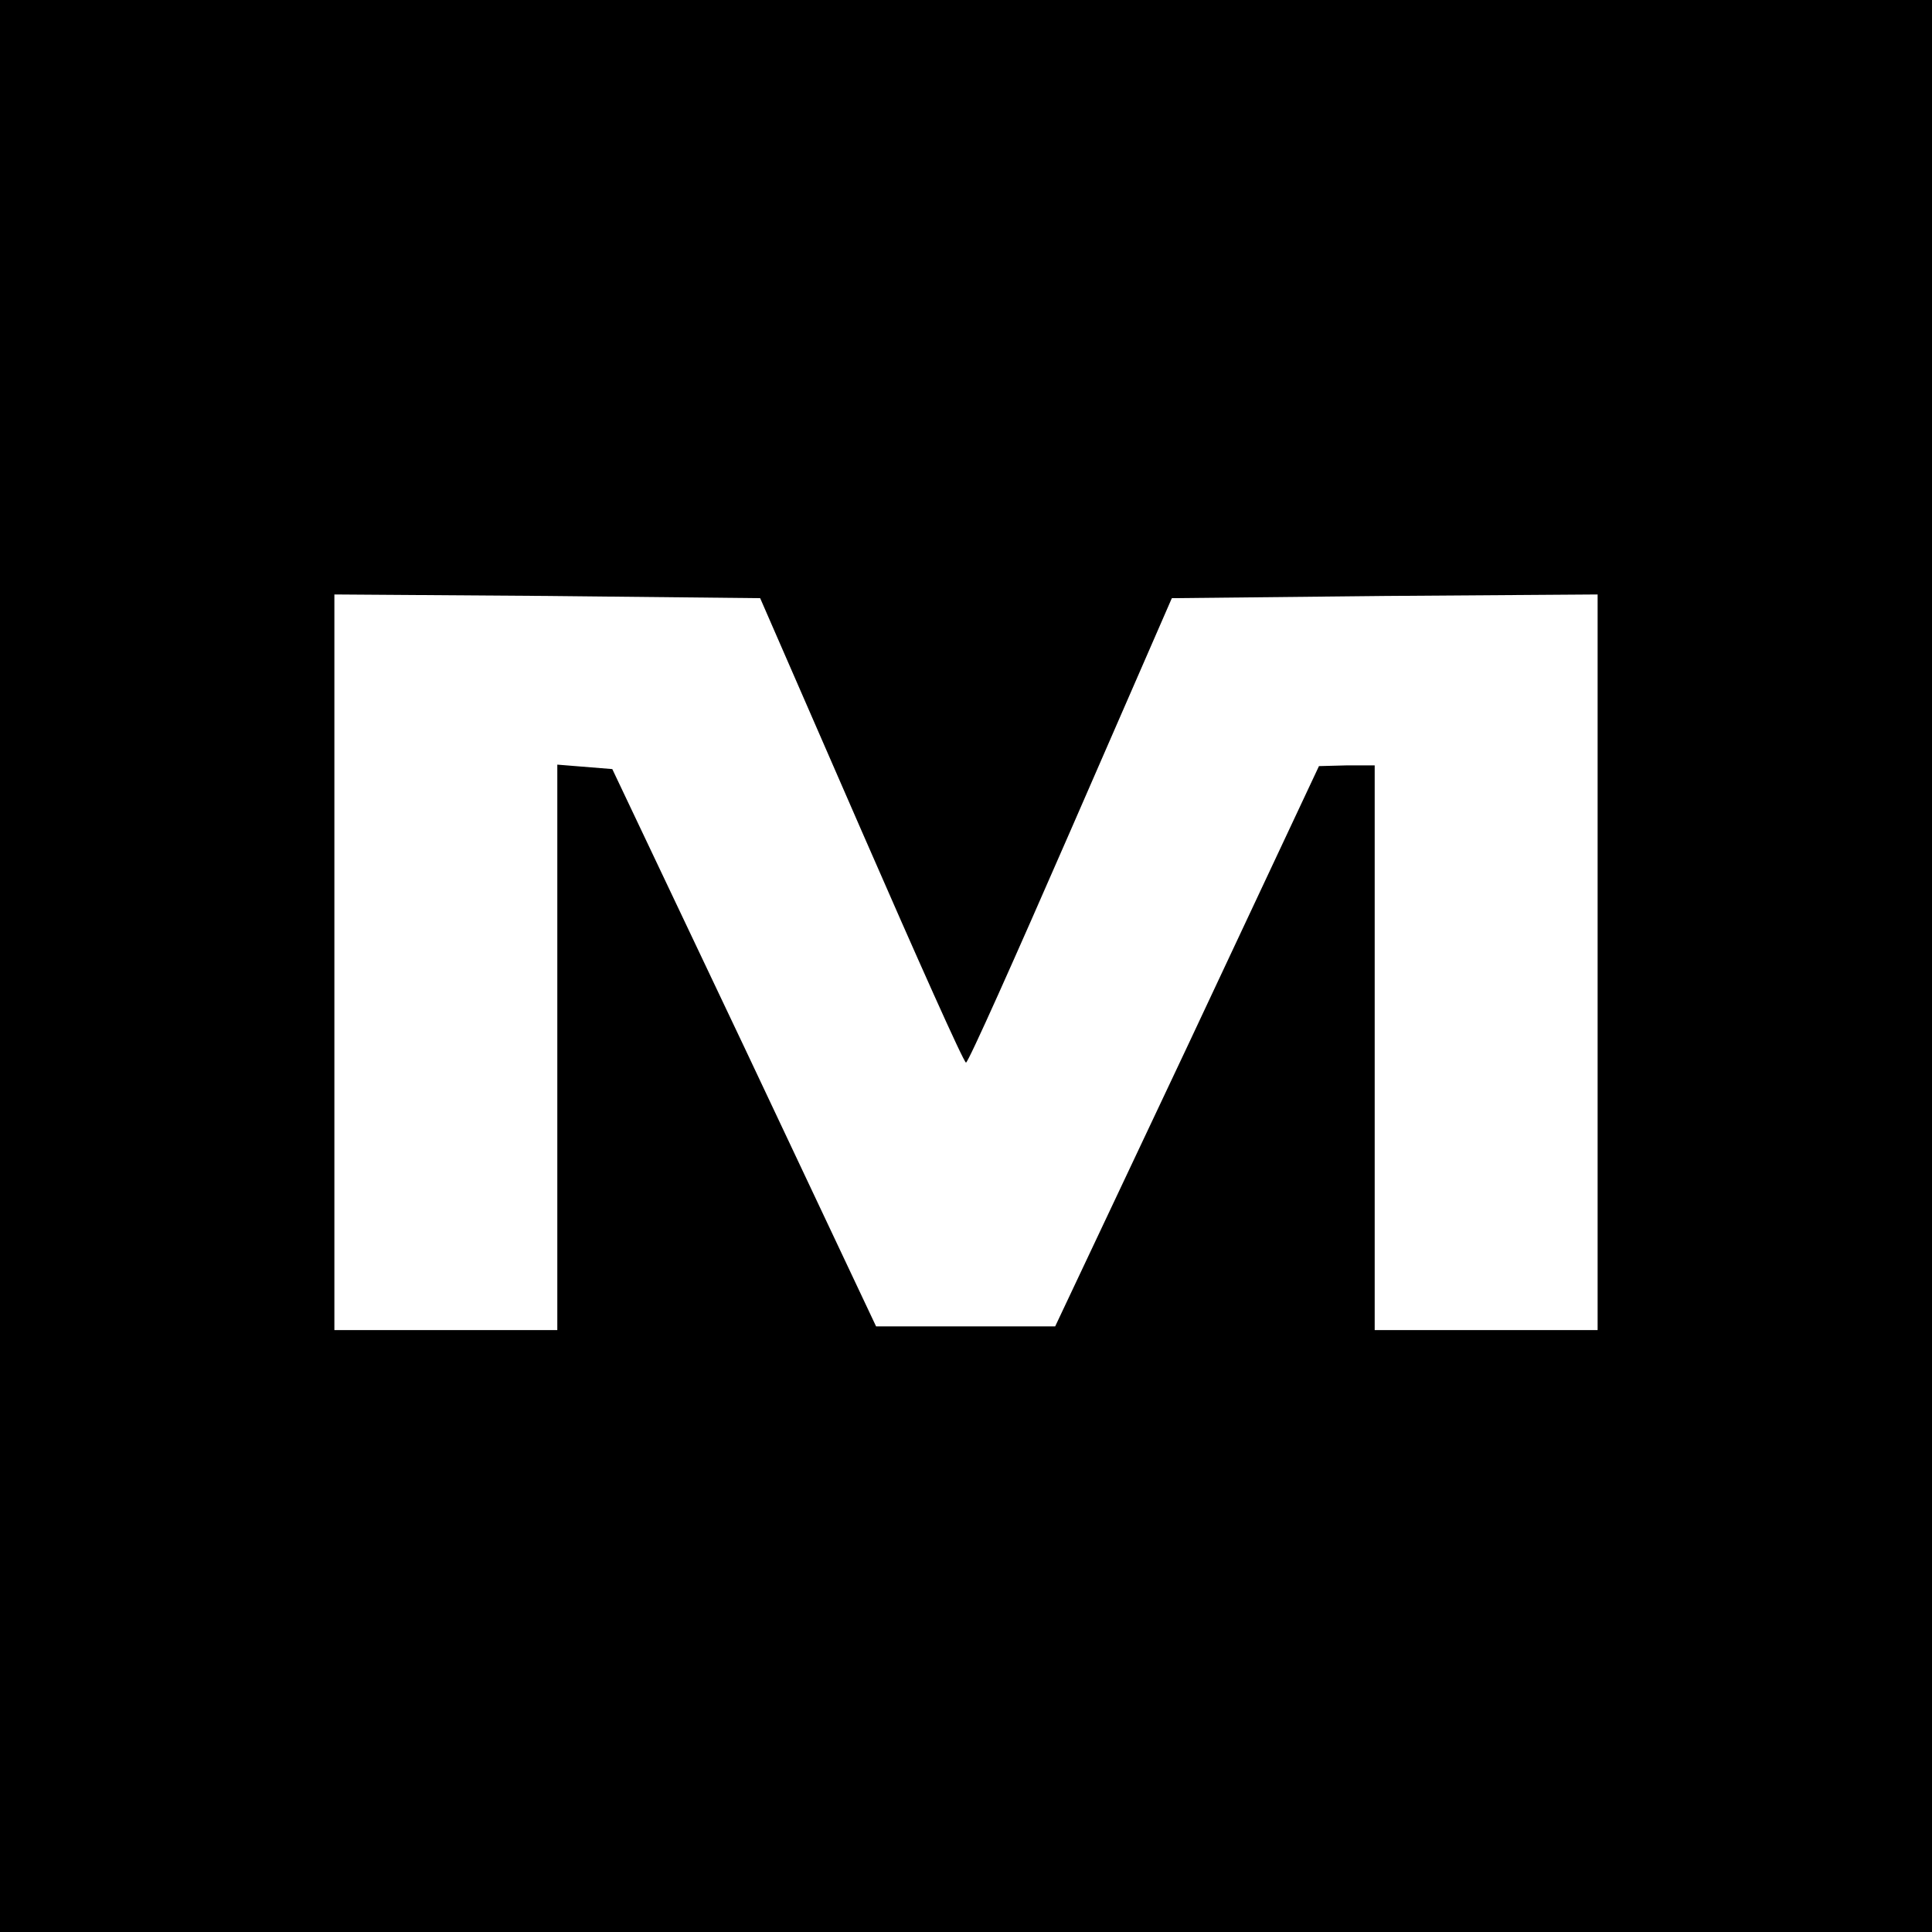
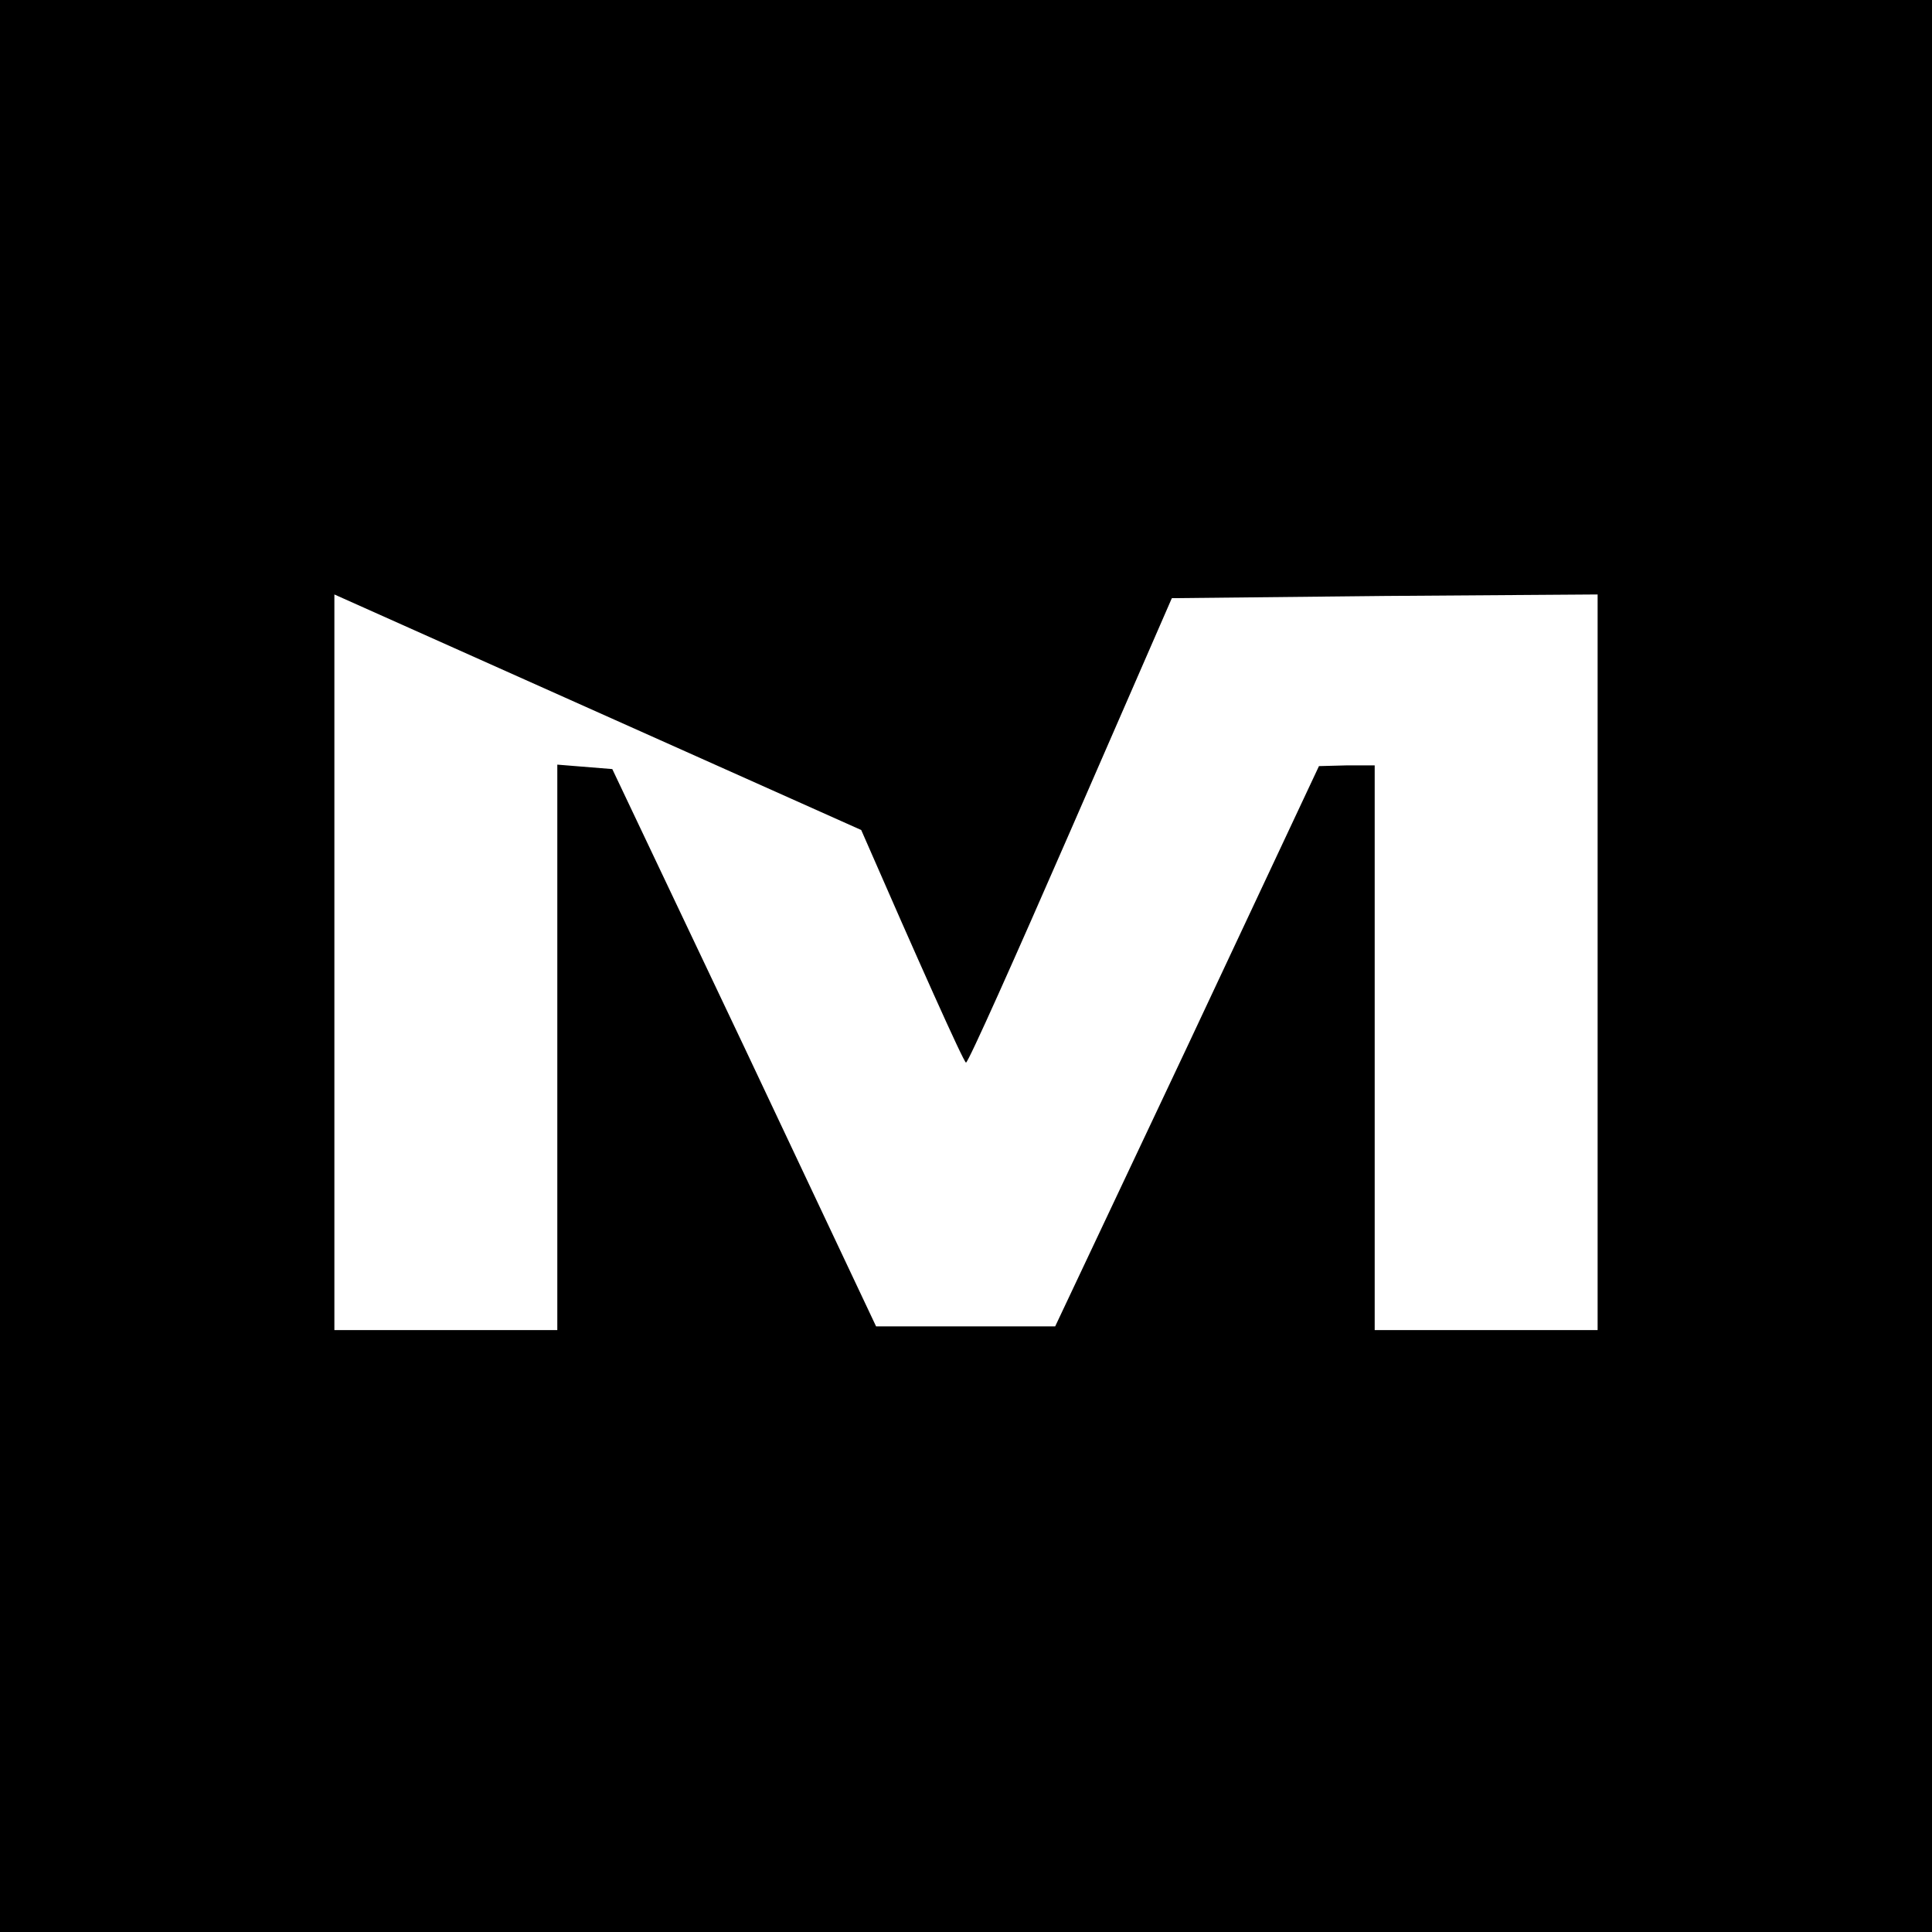
<svg xmlns="http://www.w3.org/2000/svg" version="1.0" width="346.667" height="346.667" viewBox="0 0 260 260">
-   <path d="M0 130v130h260V0H0v130zm115.9-18.3c7.5 17.2 13.8 31.3 14.1 31.3.3 0 6.6-14.1 14.1-31.3l13.6-31.2 28.7-.3L215 80v99h-30v-76h-3.7l-3.8.1-17.7 37.7-17.8 37.7h-24.1L100.2 141l-17.8-37.5-3.7-.3-3.7-.3V179H45V80l28.6.2 28.7.3 13.6 31.2z" />
+   <path d="M0 130v130h260V0H0v130zm115.9-18.3c7.5 17.2 13.8 31.3 14.1 31.3.3 0 6.6-14.1 14.1-31.3l13.6-31.2 28.7-.3L215 80v99h-30v-76h-3.7l-3.8.1-17.7 37.7-17.8 37.7h-24.1L100.2 141l-17.8-37.5-3.7-.3-3.7-.3V179H45V80z" />
</svg>